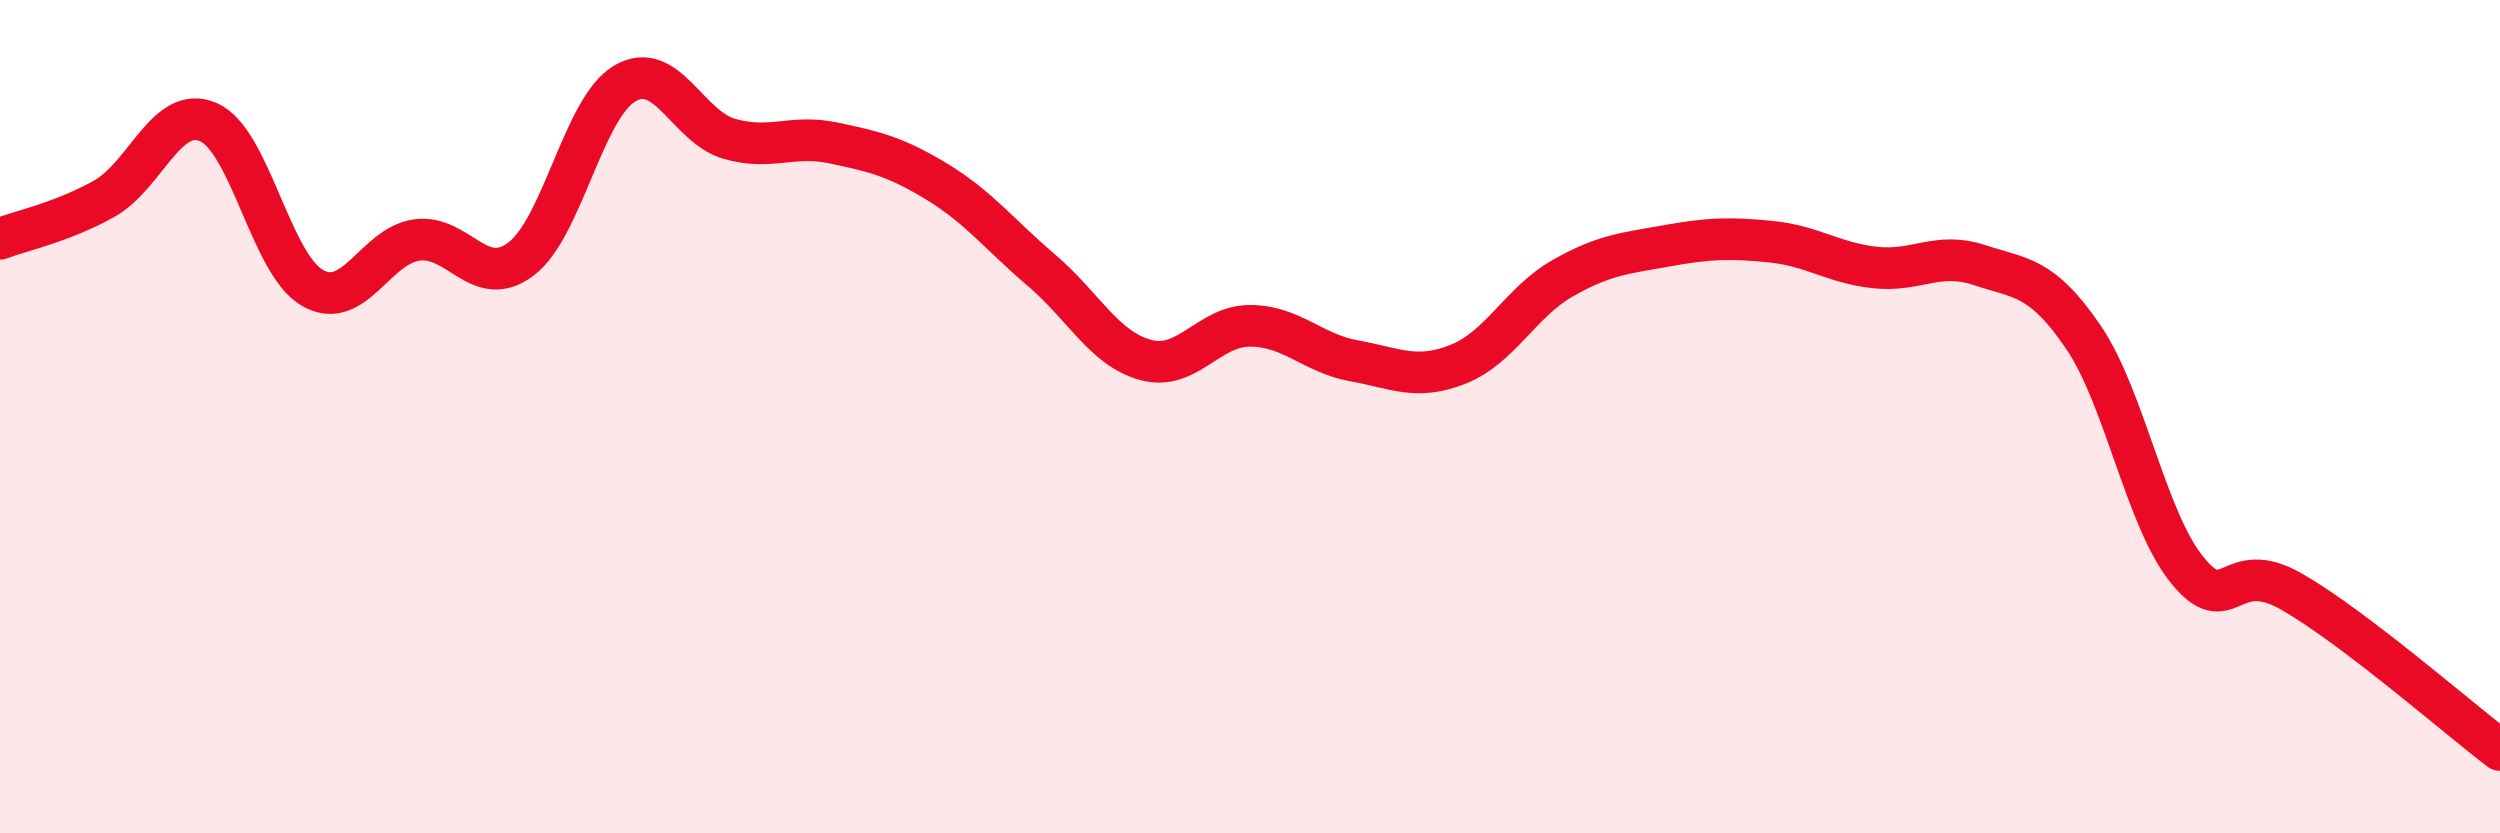
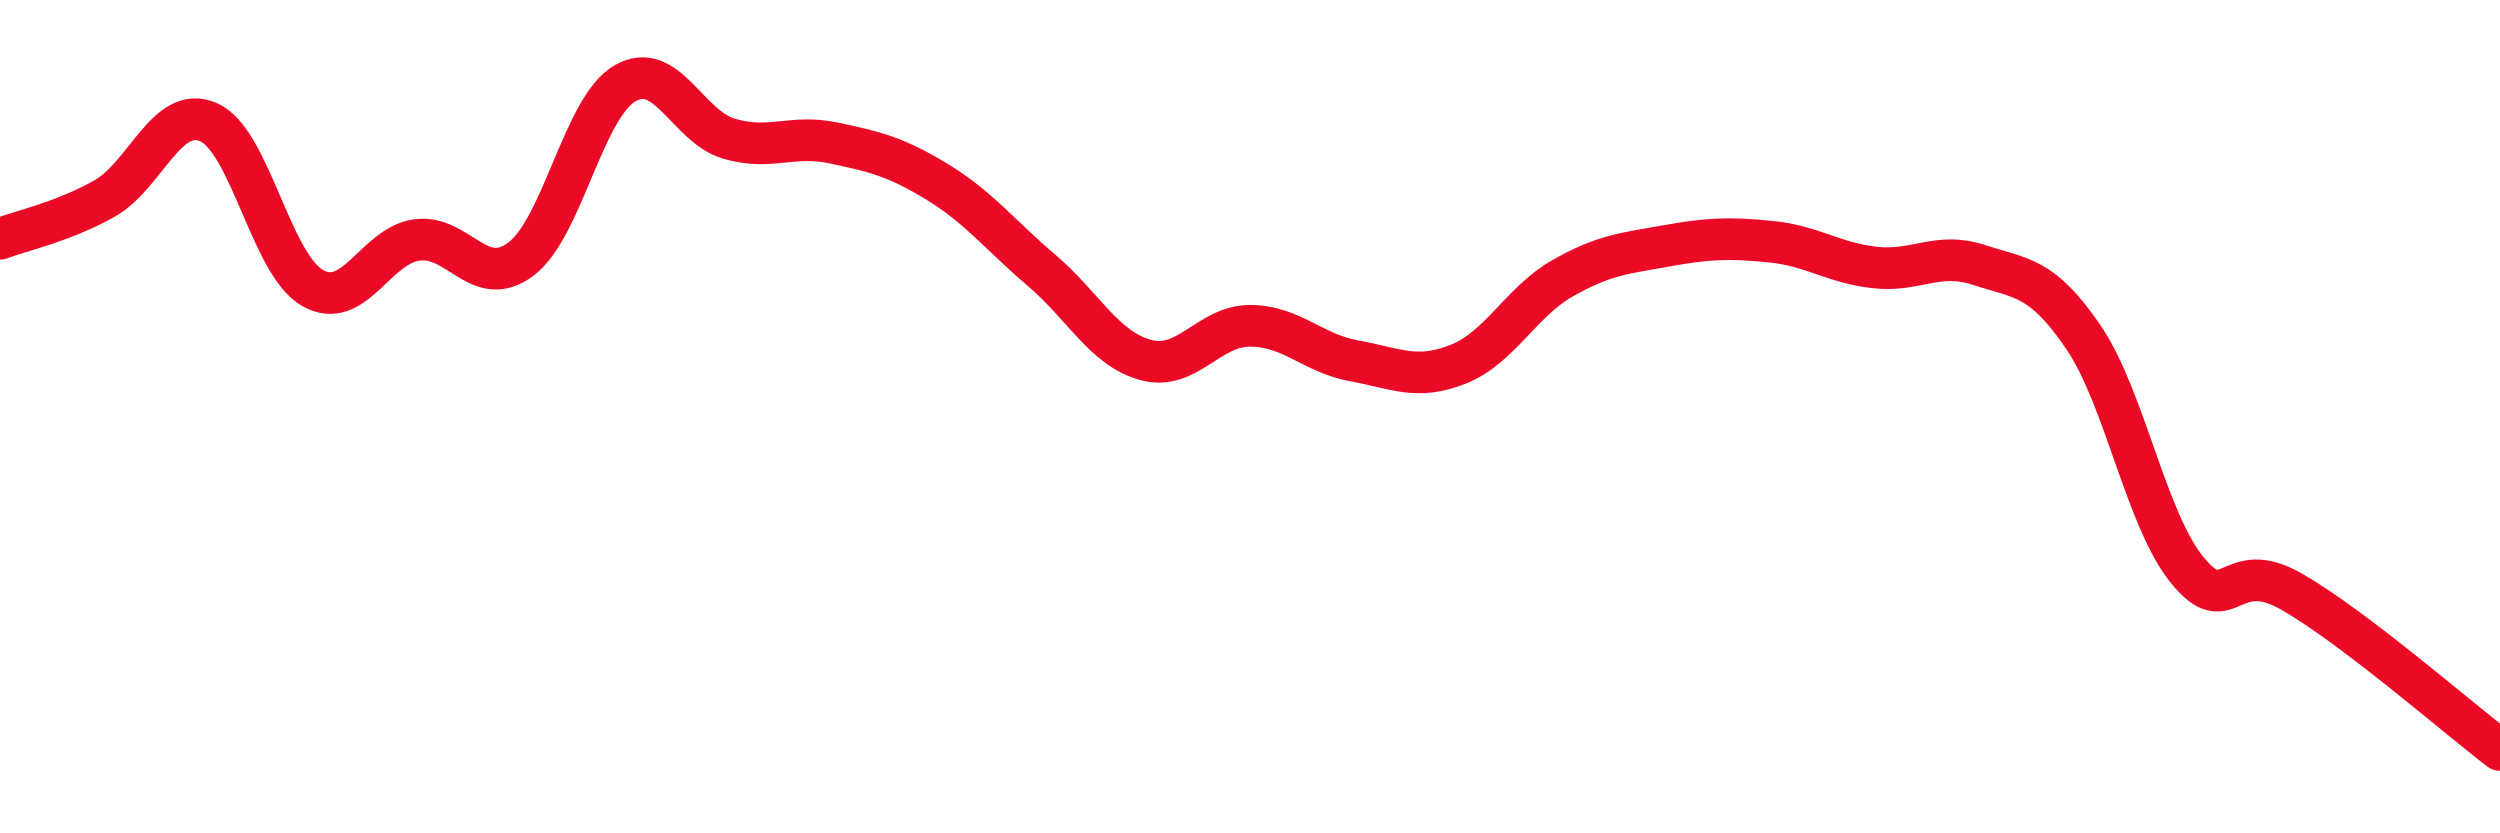
<svg xmlns="http://www.w3.org/2000/svg" width="60" height="20" viewBox="0 0 60 20">
-   <path d="M 0,5.73 C 0.5,5.54 1.5,5.33 2.5,4.77 C 3.5,4.21 4,2.5 5,2.93 C 6,3.36 6.5,6.34 7.5,6.91 C 8.5,7.48 9,5.9 10,5.76 C 11,5.62 11.5,6.97 12.5,6.22 C 13.5,5.47 14,2.58 15,2 C 16,1.42 16.5,3.04 17.5,3.33 C 18.5,3.62 19,3.22 20,3.43 C 21,3.64 21.5,3.76 22.5,4.37 C 23.5,4.98 24,5.64 25,6.49 C 26,7.34 26.5,8.37 27.5,8.64 C 28.5,8.91 29,7.82 30,7.82 C 31,7.82 31.5,8.48 32.5,8.66 C 33.5,8.84 34,9.14 35,8.74 C 36,8.34 36.5,7.25 37.5,6.68 C 38.5,6.11 39,6.08 40,5.9 C 41,5.72 41.5,5.7 42.5,5.8 C 43.5,5.9 44,6.31 45,6.42 C 46,6.53 46.5,6.03 47.5,6.36 C 48.5,6.69 49,6.62 50,8.09 C 51,9.56 51.5,12.47 52.5,13.69 C 53.5,14.91 53.5,13.34 55,14.2 C 56.5,15.06 59,17.24 60,18L60 20L0 20Z" fill="#EB0A25" opacity="0.1" stroke-linecap="round" stroke-linejoin="round" />
  <path d="M 0,5.73 C 0.5,5.54 1.5,5.33 2.5,4.77 C 3.5,4.21 4,2.5 5,2.93 C 6,3.36 6.5,6.34 7.5,6.91 C 8.5,7.48 9,5.9 10,5.76 C 11,5.62 11.5,6.97 12.5,6.22 C 13.5,5.47 14,2.58 15,2 C 16,1.42 16.5,3.04 17.5,3.33 C 18.5,3.62 19,3.22 20,3.43 C 21,3.64 21.5,3.76 22.5,4.37 C 23.5,4.98 24,5.64 25,6.49 C 26,7.34 26.5,8.37 27.5,8.64 C 28.5,8.91 29,7.82 30,7.82 C 31,7.82 31.5,8.48 32.5,8.66 C 33.5,8.84 34,9.14 35,8.74 C 36,8.34 36.5,7.25 37.5,6.68 C 38.5,6.11 39,6.08 40,5.9 C 41,5.72 41.5,5.7 42.5,5.8 C 43.5,5.9 44,6.31 45,6.42 C 46,6.53 46.5,6.03 47.5,6.36 C 48.5,6.69 49,6.62 50,8.09 C 51,9.56 51.5,12.47 52.5,13.69 C 53.5,14.91 53.5,13.34 55,14.2 C 56.5,15.06 59,17.24 60,18" stroke="#EB0A25" stroke-width="1" fill="none" stroke-linecap="round" stroke-linejoin="round" />
</svg>